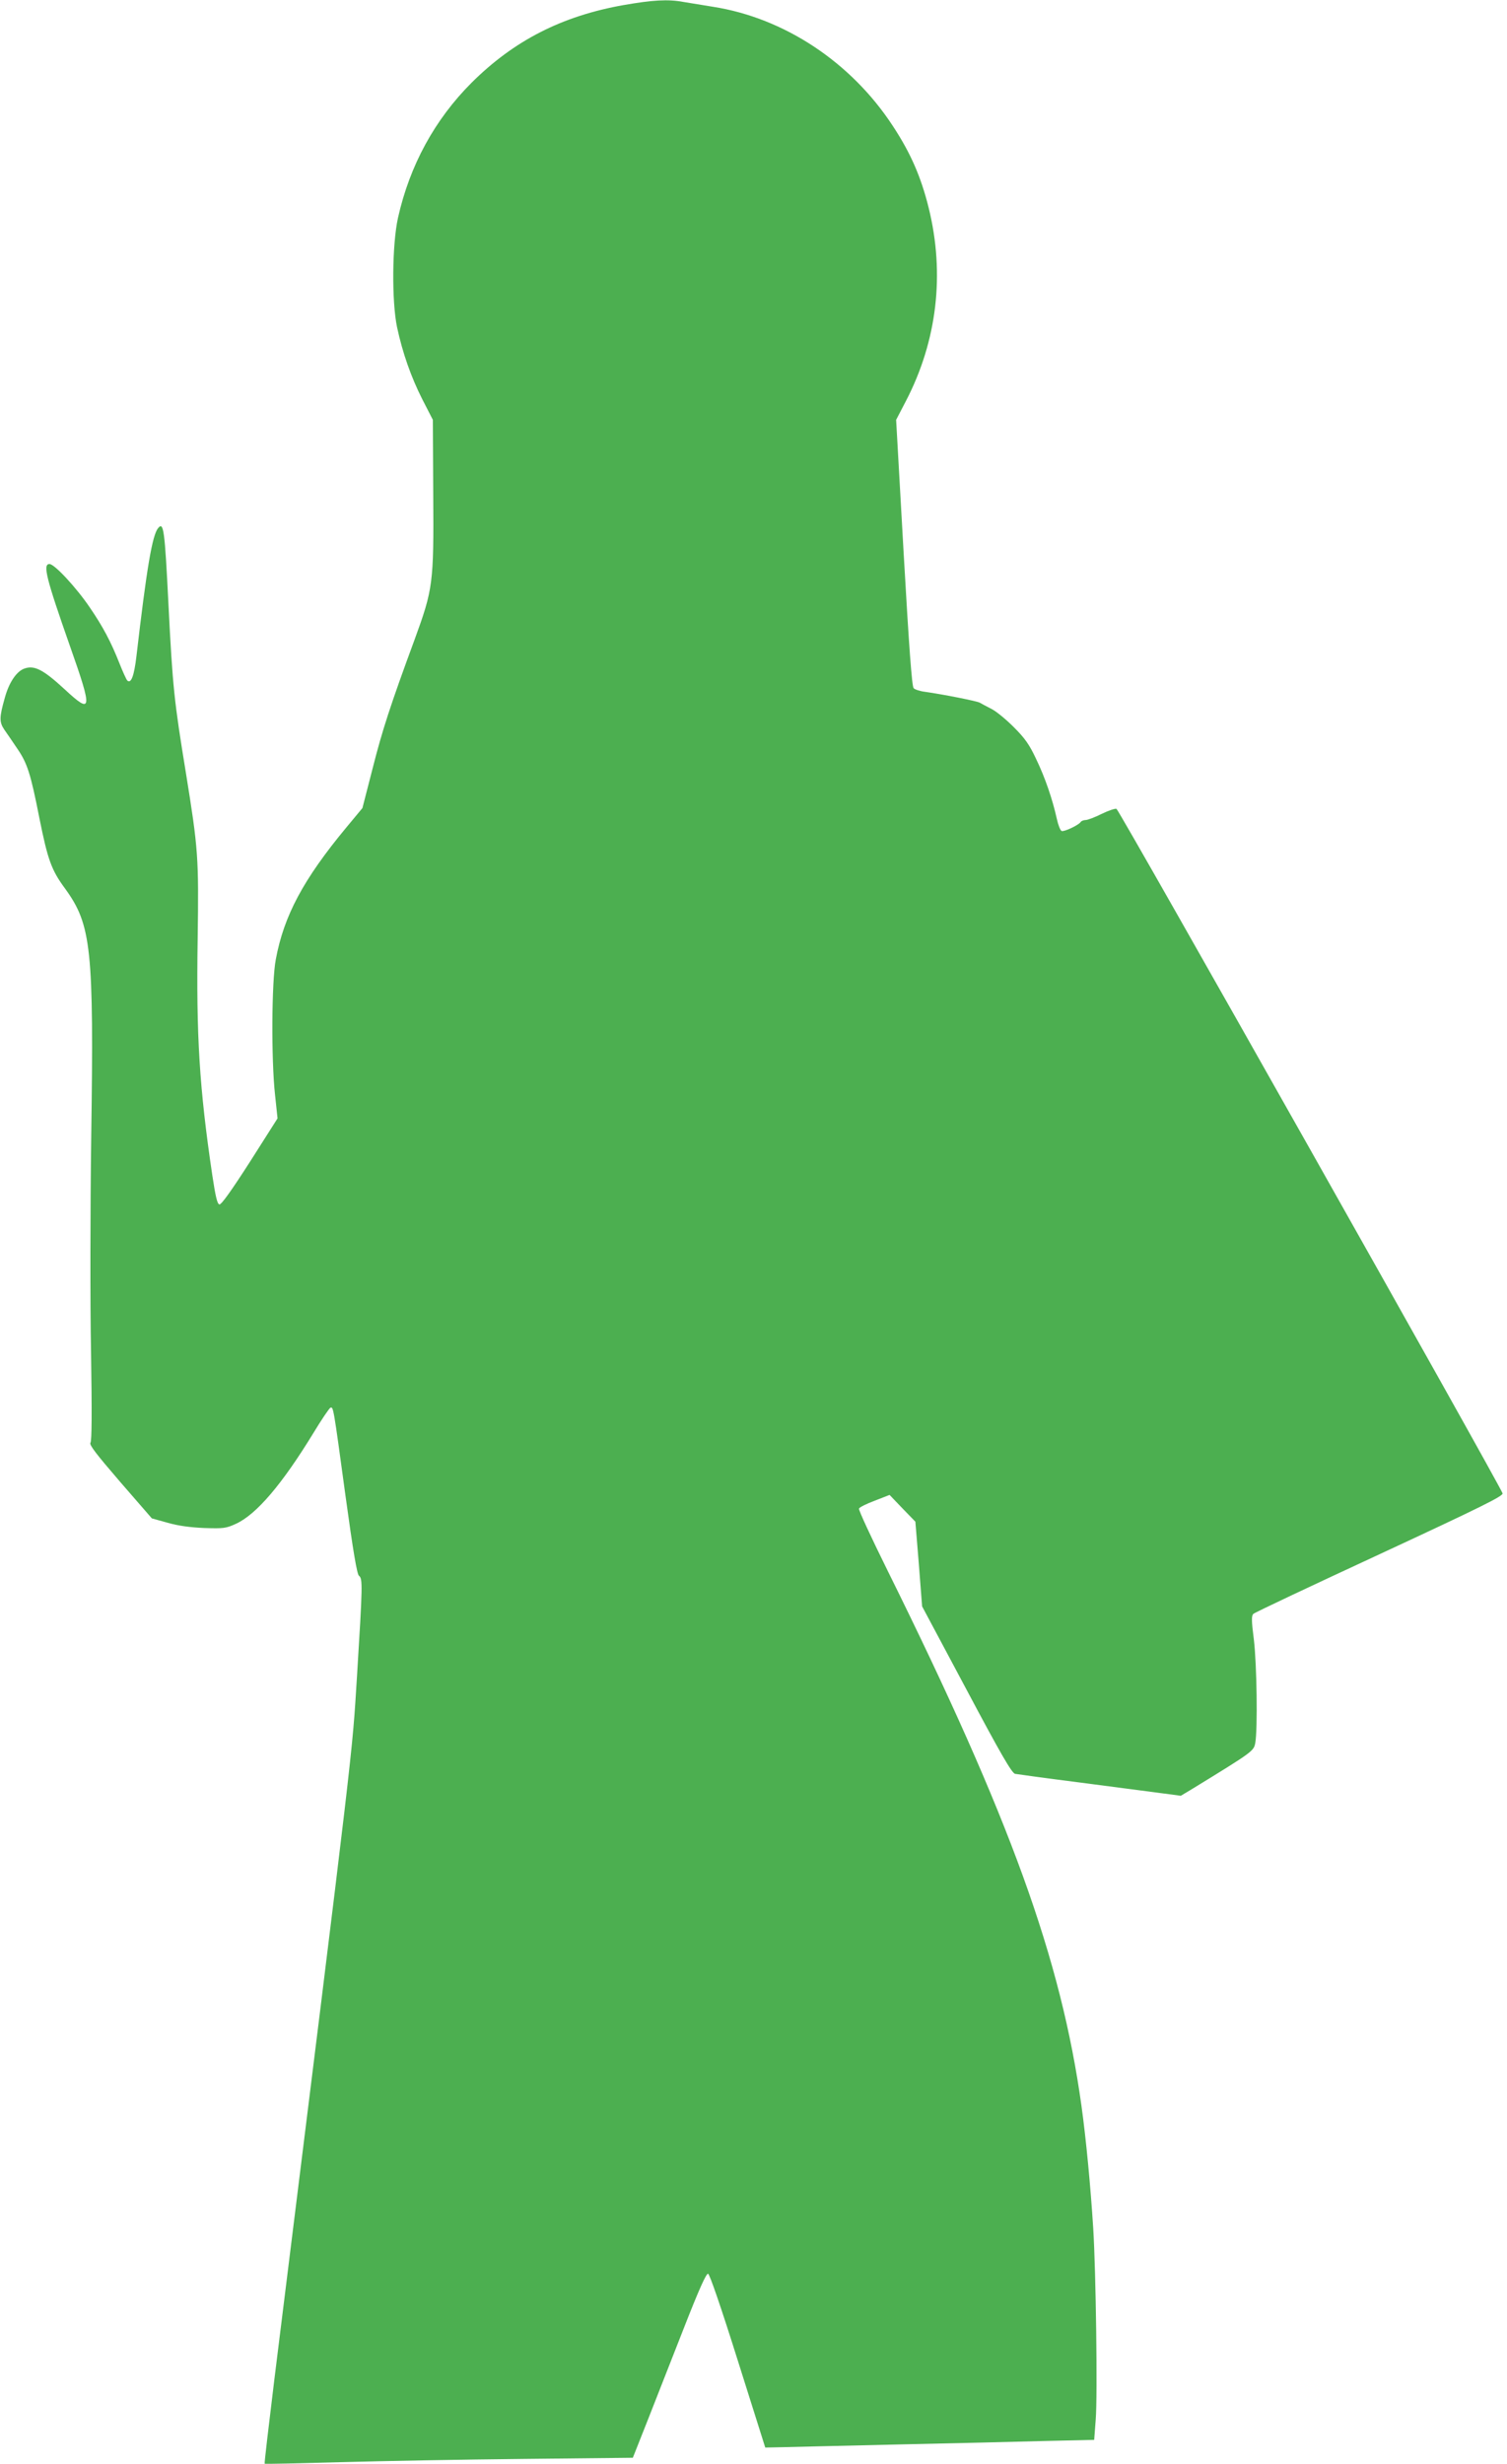
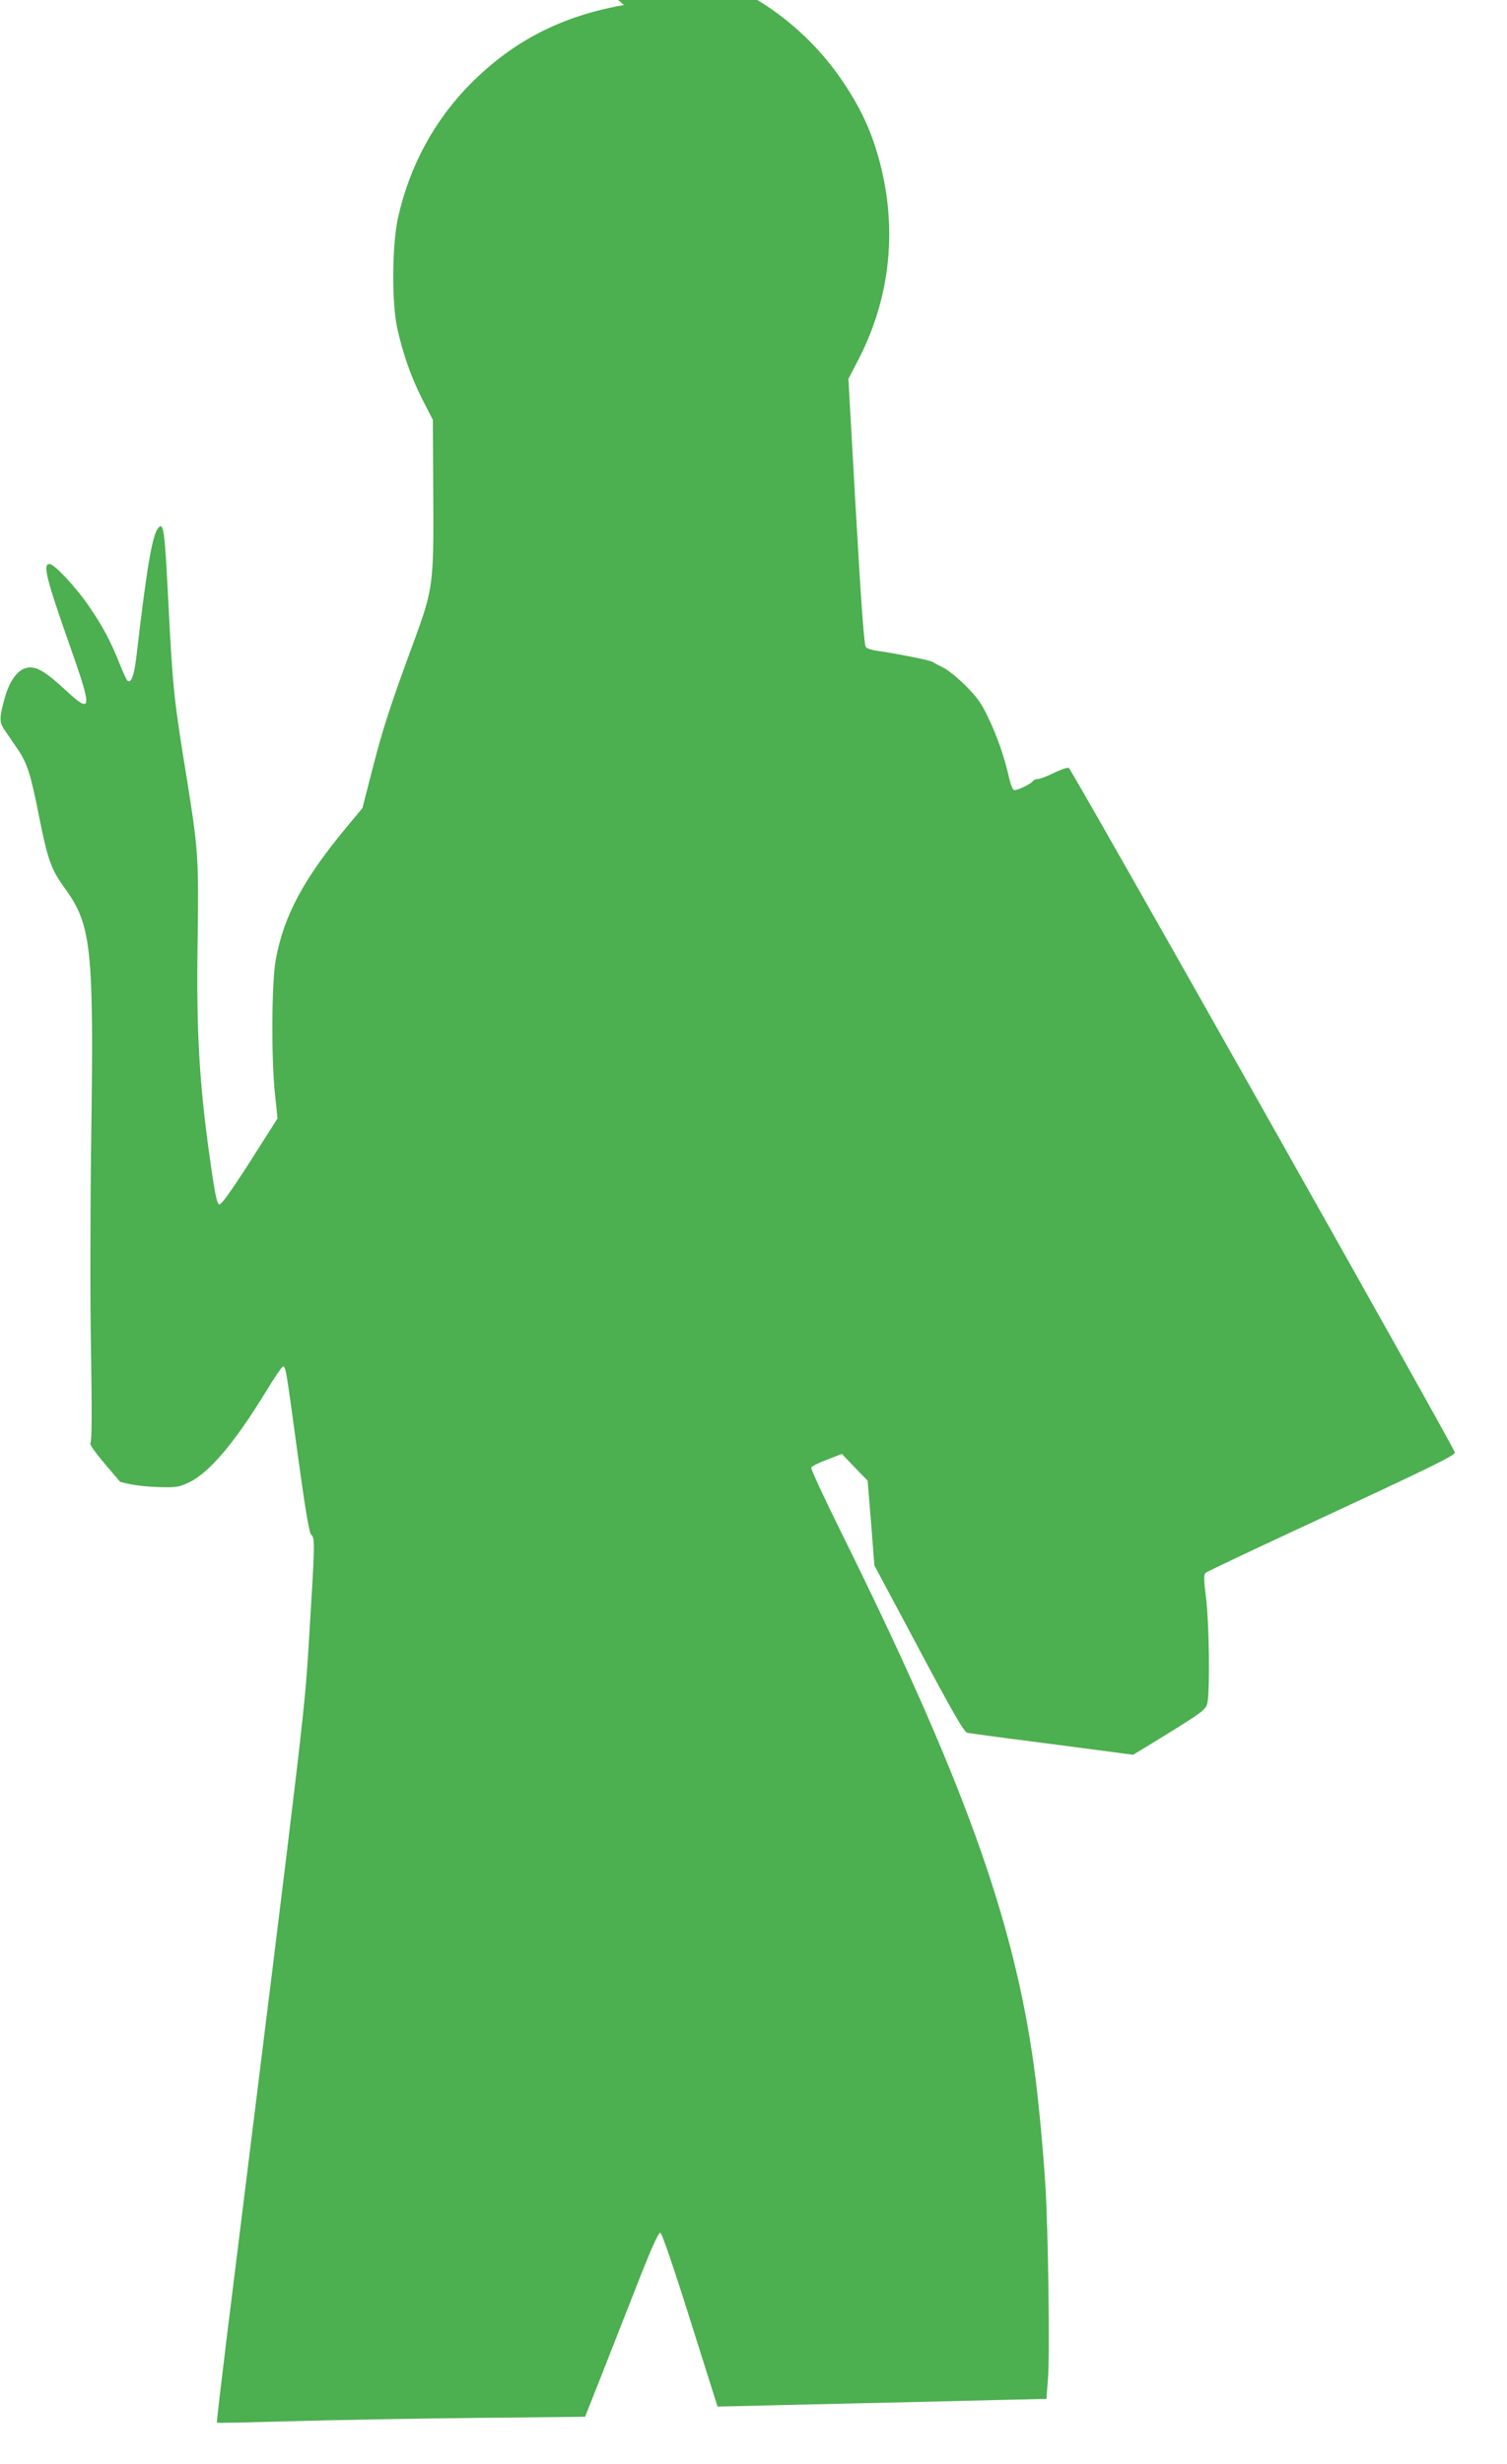
<svg xmlns="http://www.w3.org/2000/svg" version="1.0" width="783pt" height="1280pt" viewBox="0 0 783 1280" preserveAspectRatio="xMidYMid meet">
  <g transform="translate(0,1280) scale(0.1,-0.1)" fill="#4caf50" stroke="none">
-     <path d="M3242 12774 c-323 -57 -572 -185 -792 -404 -191 -191 -321 -429 -382 -701 -31 -139 -33 -436 -5 -569 29 -135 73 -259 131 -374 l55 -107 2 -392 c3 -458 -1 -487 -97 -750 -125 -339 -168 -471 -218 -669 l-53 -206 -83 -100 c-225 -271 -325 -460 -367 -686 -22 -115 -24 -522 -4 -703 l13 -123 -143 -225 c-95 -148 -149 -224 -159 -222 -11 2 -20 39 -37 152 -67 451 -84 725 -76 1228 6 424 3 465 -61 861 -61 373 -69 444 -91 881 -19 382 -25 426 -53 392 -31 -36 -60 -209 -113 -665 -12 -103 -28 -146 -48 -127 -5 6 -23 45 -40 88 -45 114 -86 191 -155 292 -69 102 -183 225 -209 225 -36 0 -17 -75 107 -428 118 -334 115 -356 -28 -223 -114 105 -160 128 -214 106 -39 -17 -76 -73 -97 -150 -29 -102 -29 -126 -3 -165 13 -19 44 -63 67 -98 53 -77 70 -130 116 -364 43 -214 62 -268 133 -364 137 -189 150 -311 136 -1289 -5 -365 -6 -865 -1 -1119 5 -319 4 -462 -3 -471 -8 -10 30 -59 154 -203 l165 -190 83 -23 c56 -16 118 -24 190 -27 99 -3 112 -2 164 22 107 49 240 206 402 471 43 71 83 130 89 132 15 5 15 7 78 -457 40 -292 60 -408 70 -416 20 -15 19 -48 -10 -519 -27 -427 -6 -248 -430 -3660 -29 -237 -52 -432 -50 -434 2 -2 178 2 392 8 213 6 643 14 955 17 l566 6 80 202 c43 110 128 326 188 479 74 189 113 277 123 275 8 -2 66 -170 155 -453 l142 -450 95 2 c51 1 319 8 594 14 275 6 617 14 760 18 l260 6 8 105 c10 126 1 770 -13 995 -14 220 -37 462 -61 635 -106 763 -369 1492 -1006 2778 -85 172 -153 318 -150 325 3 7 39 25 82 41 l77 30 67 -70 67 -69 18 -220 17 -220 231 -433 c177 -333 235 -433 252 -437 11 -2 163 -23 336 -45 173 -23 362 -47 420 -55 l105 -14 65 39 c308 189 314 193 322 235 13 74 8 407 -7 535 -13 101 -13 126 -3 136 7 7 302 146 656 310 532 247 642 302 639 316 -9 35 -1992 3551 -2006 3556 -7 3 -42 -9 -77 -26 -36 -18 -73 -32 -84 -32 -10 0 -22 -5 -25 -10 -10 -16 -86 -52 -99 -47 -7 3 -18 31 -25 63 -23 104 -62 217 -108 312 -35 75 -59 108 -116 165 -40 40 -92 83 -117 95 -25 13 -52 27 -60 32 -15 8 -185 42 -283 56 -26 3 -54 12 -60 19 -9 9 -24 212 -52 703 l-39 691 51 98 c162 312 203 660 118 1004 -40 161 -94 285 -187 426 -216 330 -563 560 -934 618 -54 9 -123 20 -153 25 -80 15 -161 10 -309 -16z" />
+     <path d="M3242 12774 c-323 -57 -572 -185 -792 -404 -191 -191 -321 -429 -382 -701 -31 -139 -33 -436 -5 -569 29 -135 73 -259 131 -374 l55 -107 2 -392 c3 -458 -1 -487 -97 -750 -125 -339 -168 -471 -218 -669 l-53 -206 -83 -100 c-225 -271 -325 -460 -367 -686 -22 -115 -24 -522 -4 -703 l13 -123 -143 -225 c-95 -148 -149 -224 -159 -222 -11 2 -20 39 -37 152 -67 451 -84 725 -76 1228 6 424 3 465 -61 861 -61 373 -69 444 -91 881 -19 382 -25 426 -53 392 -31 -36 -60 -209 -113 -665 -12 -103 -28 -146 -48 -127 -5 6 -23 45 -40 88 -45 114 -86 191 -155 292 -69 102 -183 225 -209 225 -36 0 -17 -75 107 -428 118 -334 115 -356 -28 -223 -114 105 -160 128 -214 106 -39 -17 -76 -73 -97 -150 -29 -102 -29 -126 -3 -165 13 -19 44 -63 67 -98 53 -77 70 -130 116 -364 43 -214 62 -268 133 -364 137 -189 150 -311 136 -1289 -5 -365 -6 -865 -1 -1119 5 -319 4 -462 -3 -471 -8 -10 30 -59 154 -203 c56 -16 118 -24 190 -27 99 -3 112 -2 164 22 107 49 240 206 402 471 43 71 83 130 89 132 15 5 15 7 78 -457 40 -292 60 -408 70 -416 20 -15 19 -48 -10 -519 -27 -427 -6 -248 -430 -3660 -29 -237 -52 -432 -50 -434 2 -2 178 2 392 8 213 6 643 14 955 17 l566 6 80 202 c43 110 128 326 188 479 74 189 113 277 123 275 8 -2 66 -170 155 -453 l142 -450 95 2 c51 1 319 8 594 14 275 6 617 14 760 18 l260 6 8 105 c10 126 1 770 -13 995 -14 220 -37 462 -61 635 -106 763 -369 1492 -1006 2778 -85 172 -153 318 -150 325 3 7 39 25 82 41 l77 30 67 -70 67 -69 18 -220 17 -220 231 -433 c177 -333 235 -433 252 -437 11 -2 163 -23 336 -45 173 -23 362 -47 420 -55 l105 -14 65 39 c308 189 314 193 322 235 13 74 8 407 -7 535 -13 101 -13 126 -3 136 7 7 302 146 656 310 532 247 642 302 639 316 -9 35 -1992 3551 -2006 3556 -7 3 -42 -9 -77 -26 -36 -18 -73 -32 -84 -32 -10 0 -22 -5 -25 -10 -10 -16 -86 -52 -99 -47 -7 3 -18 31 -25 63 -23 104 -62 217 -108 312 -35 75 -59 108 -116 165 -40 40 -92 83 -117 95 -25 13 -52 27 -60 32 -15 8 -185 42 -283 56 -26 3 -54 12 -60 19 -9 9 -24 212 -52 703 l-39 691 51 98 c162 312 203 660 118 1004 -40 161 -94 285 -187 426 -216 330 -563 560 -934 618 -54 9 -123 20 -153 25 -80 15 -161 10 -309 -16z" />
  </g>
</svg>